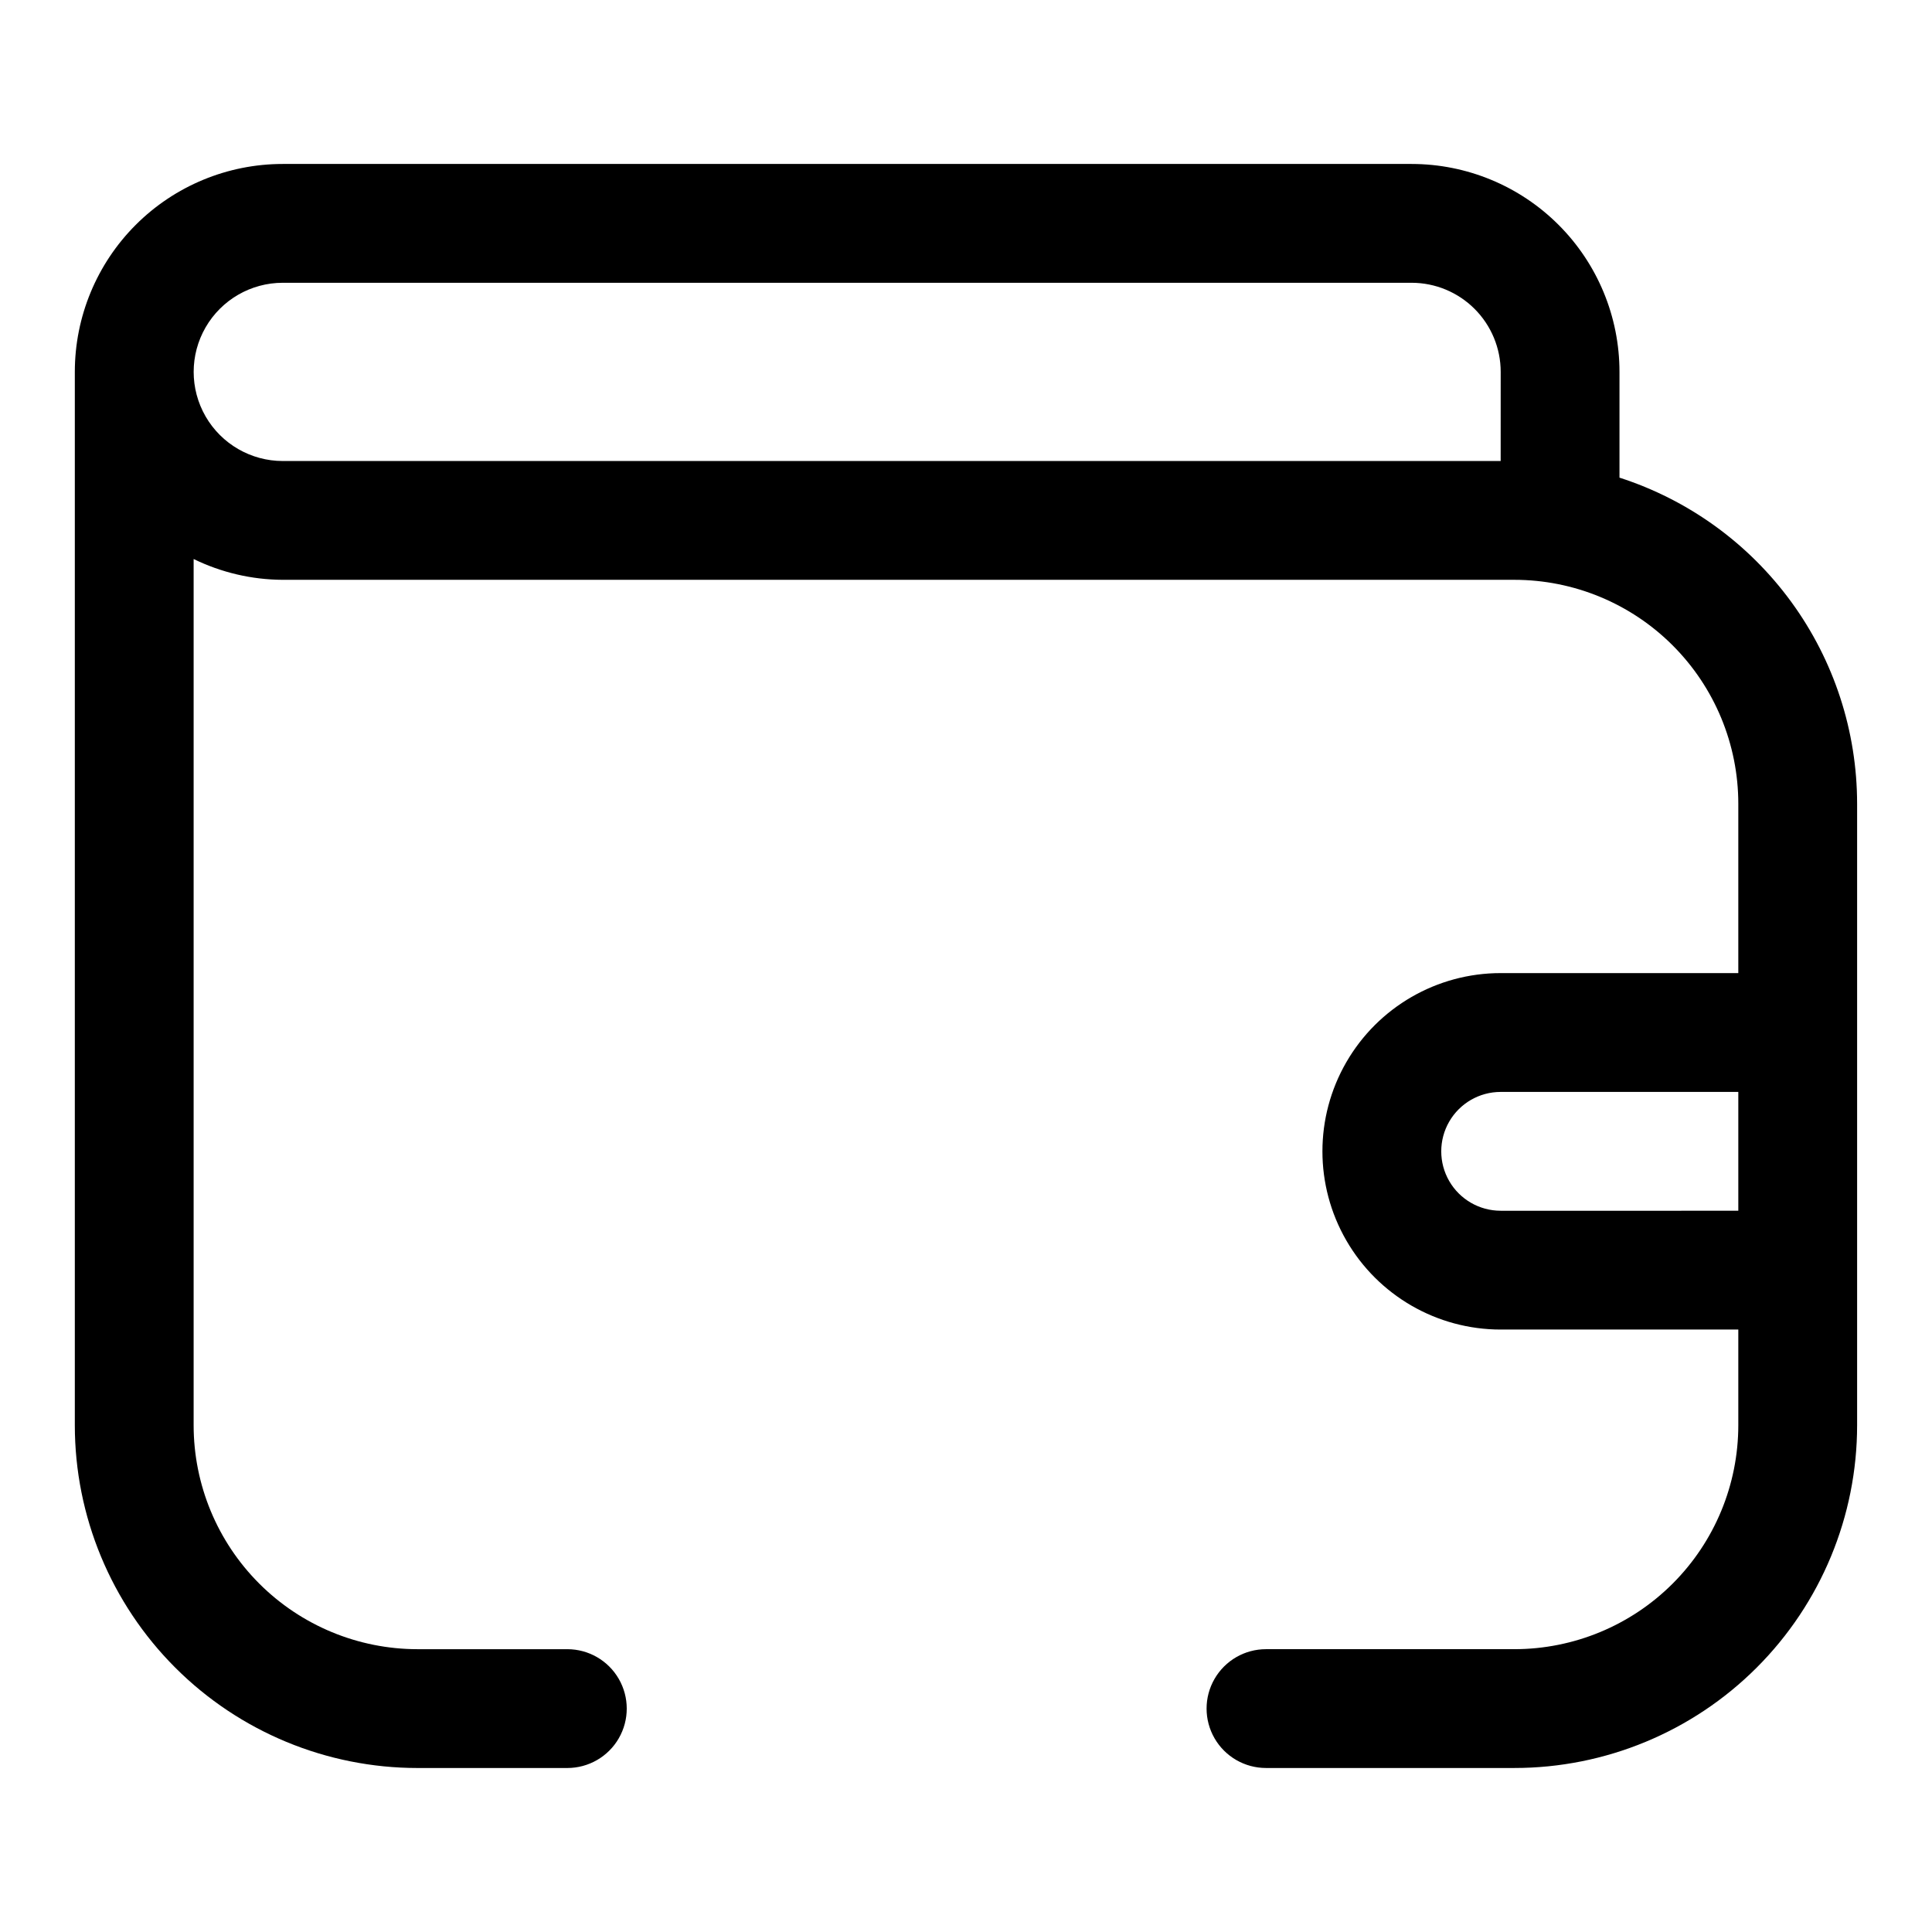
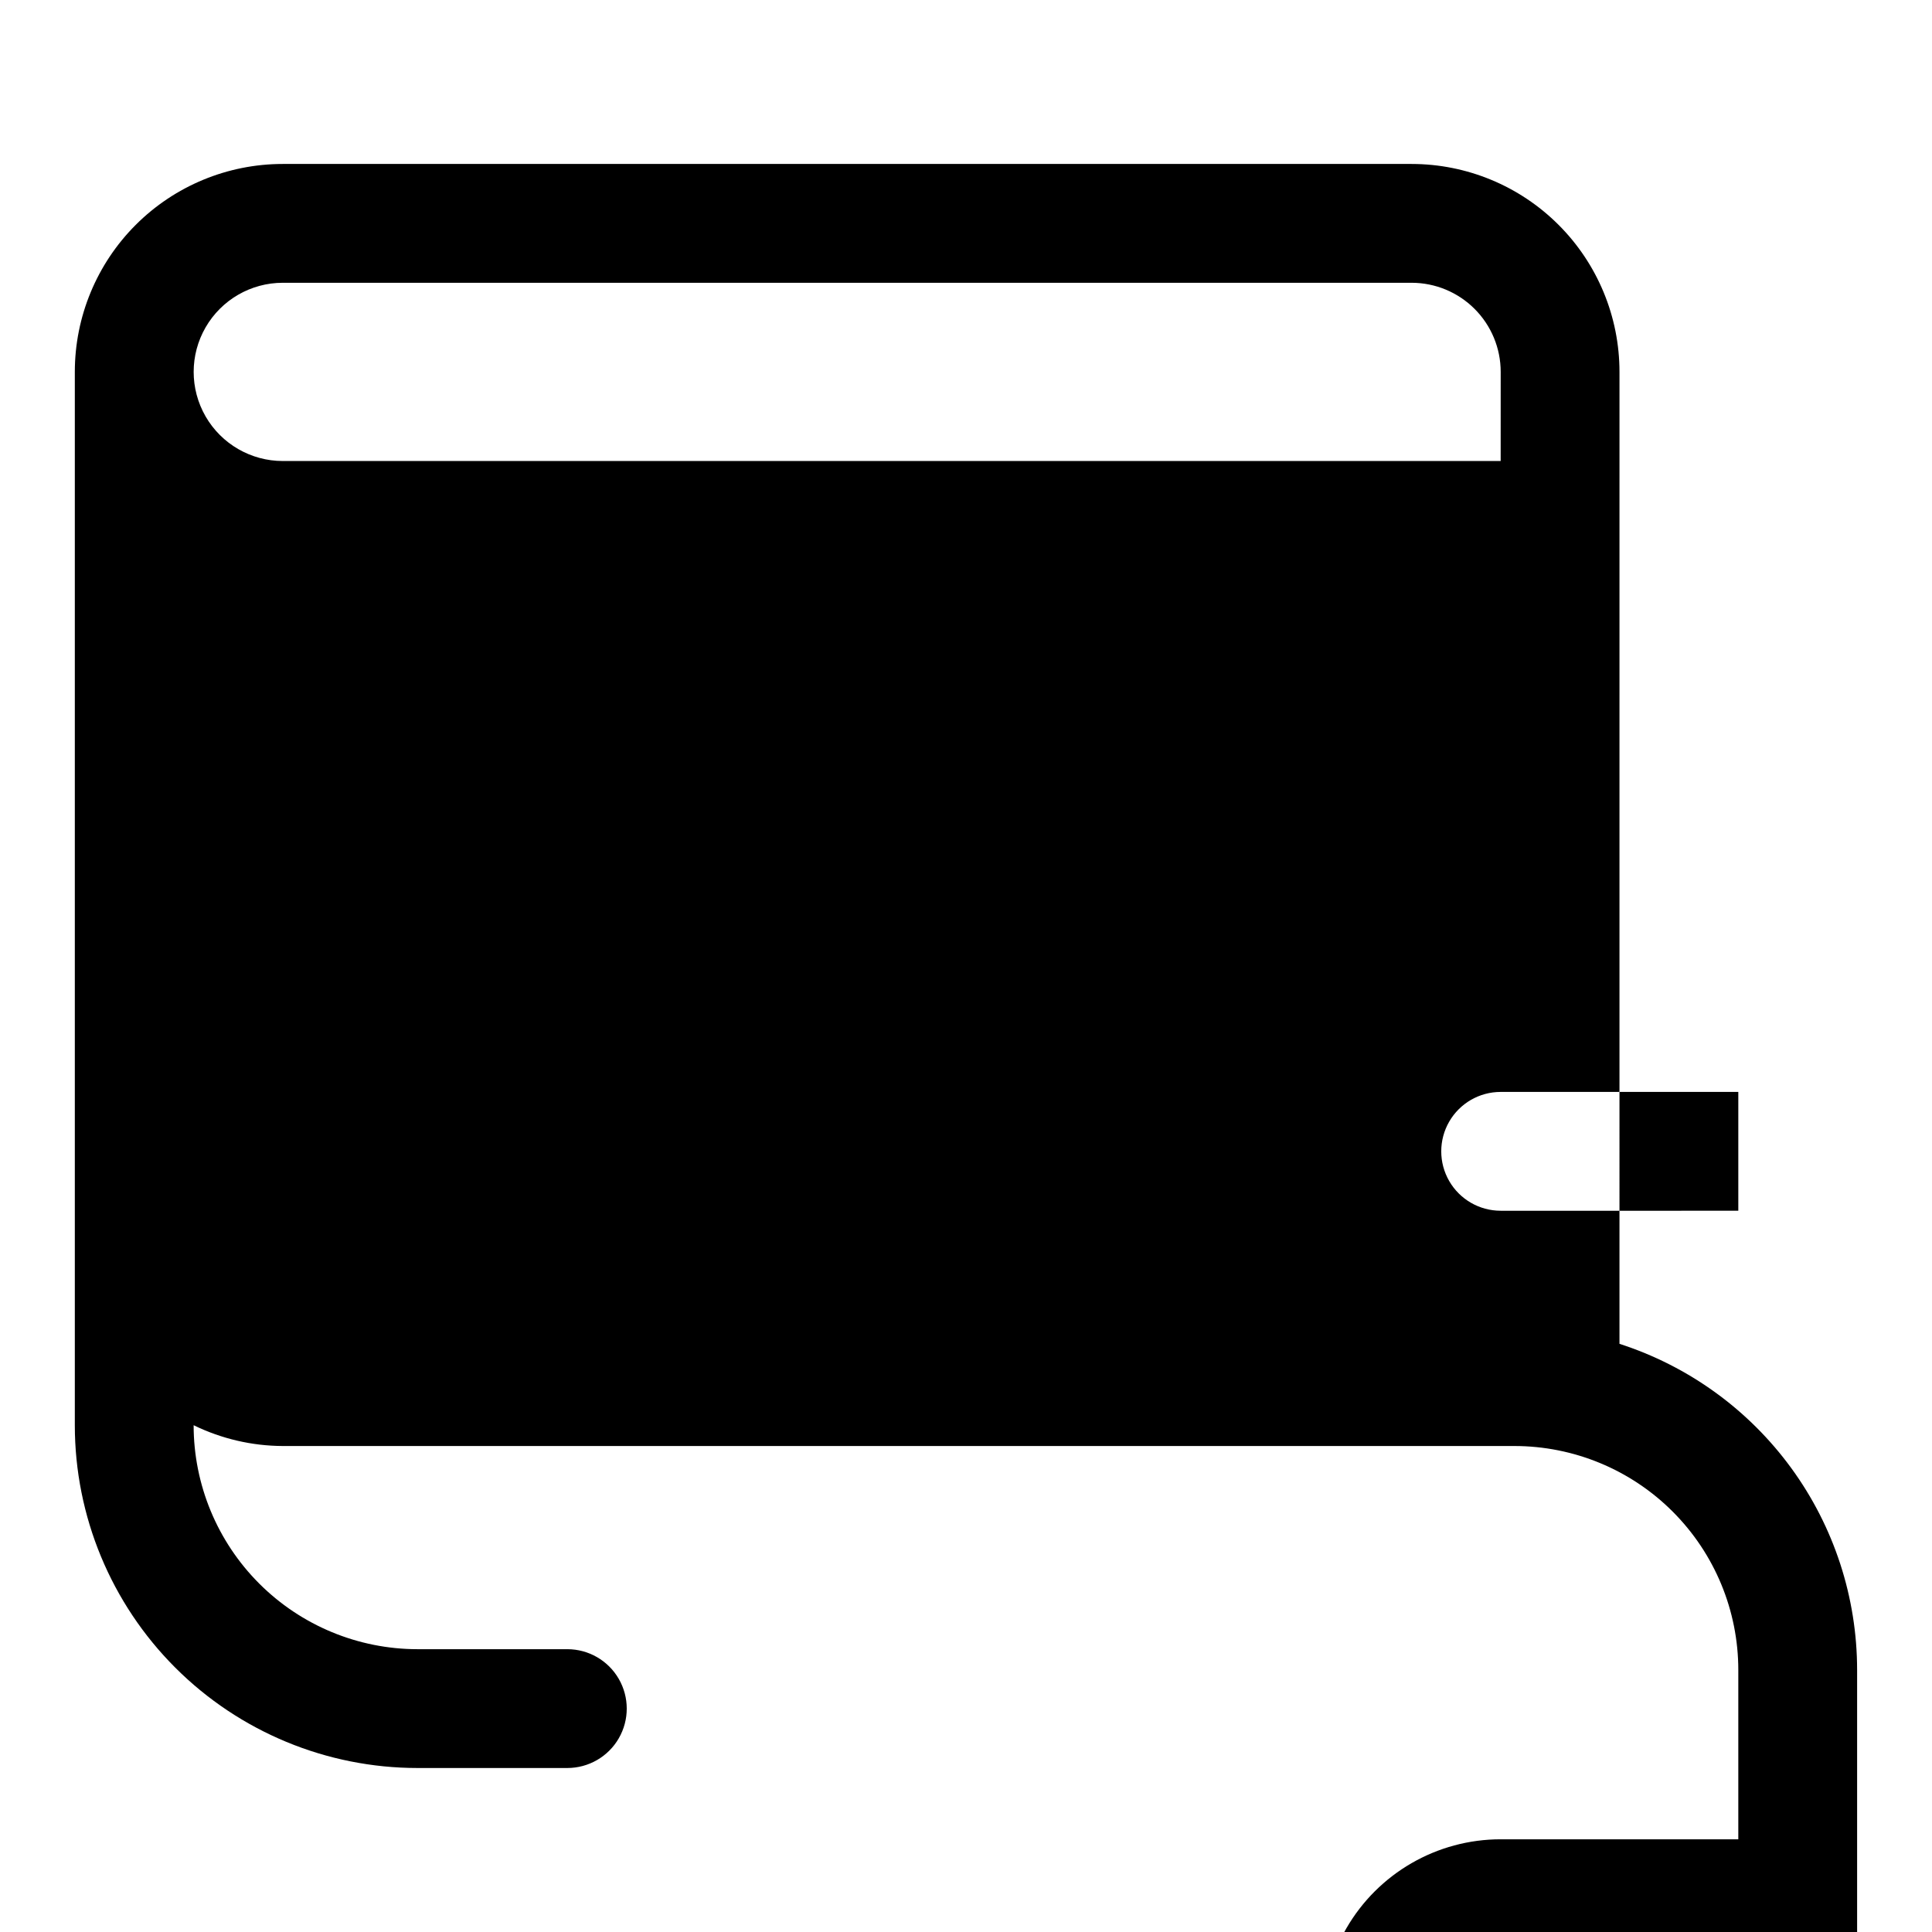
<svg xmlns="http://www.w3.org/2000/svg" fill="#000000" width="800px" height="800px" version="1.1" viewBox="144 144 512 512">
-   <path d="m573.18 270.58v-28.023c0-14.613-5.805-28.633-16.141-38.965-10.332-10.336-24.348-16.141-38.965-16.141h-299.14c-14.613 0-28.629 5.805-38.965 16.141-10.332 10.332-16.141 24.352-16.141 38.965v279.14c0 24.094 9.574 47.199 26.609 64.238 17.035 17.035 40.141 26.605 64.234 26.605h39.676c5.625 0 10.824-3 13.637-7.871s2.812-10.875 0-15.746c-2.812-4.871-8.012-7.871-13.637-7.871h-39.676c-15.742 0-30.836-6.254-41.969-17.383-11.133-11.133-17.387-26.23-17.387-41.973v-229.55c7.359 3.594 15.43 5.477 23.617 5.512h326.38c15.742 0 30.84 6.25 41.969 17.383 11.133 11.133 17.387 26.227 17.387 41.969v44.871h-62.977c-16.875 0-32.469 9.004-40.906 23.617-8.438 14.613-8.438 32.617 0 47.23 8.438 14.617 24.031 23.617 40.906 23.617h62.977v25.348c0 15.742-6.254 30.84-17.387 41.973-11.129 11.129-26.227 17.383-41.969 17.383h-65.809c-5.625 0-10.824 3-13.637 7.871-2.812 4.871-2.812 10.875 0 15.746s8.012 7.871 13.637 7.871h65.809c24.094 0 47.199-9.57 64.234-26.605 17.039-17.039 26.609-40.145 26.609-64.238v-164.68c-0.008-19.215-6.106-37.934-17.422-53.465-11.316-15.531-27.266-27.074-45.555-32.969zm-31.488-4.406h-322.75c-8.438 0-16.234-4.504-20.453-11.809-4.219-7.309-4.219-16.309 0-23.617s12.016-11.809 20.453-11.809h299.14c6.266 0 12.27 2.488 16.699 6.918 4.43 4.43 6.918 10.434 6.918 16.699zm0 198.69v-0.004c-5.625 0-10.824-3-13.637-7.871-2.812-4.871-2.812-10.871 0-15.746 2.812-4.871 8.012-7.871 13.637-7.871h62.977v31.488z" />
+   <path d="m573.18 270.58v-28.023c0-14.613-5.805-28.633-16.141-38.965-10.332-10.336-24.348-16.141-38.965-16.141h-299.14c-14.613 0-28.629 5.805-38.965 16.141-10.332 10.332-16.141 24.352-16.141 38.965v279.14c0 24.094 9.574 47.199 26.609 64.238 17.035 17.035 40.141 26.605 64.234 26.605h39.676c5.625 0 10.824-3 13.637-7.871s2.812-10.875 0-15.746c-2.812-4.871-8.012-7.871-13.637-7.871h-39.676c-15.742 0-30.836-6.254-41.969-17.383-11.133-11.133-17.387-26.23-17.387-41.973c7.359 3.594 15.43 5.477 23.617 5.512h326.38c15.742 0 30.84 6.25 41.969 17.383 11.133 11.133 17.387 26.227 17.387 41.969v44.871h-62.977c-16.875 0-32.469 9.004-40.906 23.617-8.438 14.613-8.438 32.617 0 47.23 8.438 14.617 24.031 23.617 40.906 23.617h62.977v25.348c0 15.742-6.254 30.84-17.387 41.973-11.129 11.129-26.227 17.383-41.969 17.383h-65.809c-5.625 0-10.824 3-13.637 7.871-2.812 4.871-2.812 10.875 0 15.746s8.012 7.871 13.637 7.871h65.809c24.094 0 47.199-9.57 64.234-26.605 17.039-17.039 26.609-40.145 26.609-64.238v-164.68c-0.008-19.215-6.106-37.934-17.422-53.465-11.316-15.531-27.266-27.074-45.555-32.969zm-31.488-4.406h-322.75c-8.438 0-16.234-4.504-20.453-11.809-4.219-7.309-4.219-16.309 0-23.617s12.016-11.809 20.453-11.809h299.14c6.266 0 12.27 2.488 16.699 6.918 4.43 4.43 6.918 10.434 6.918 16.699zm0 198.69v-0.004c-5.625 0-10.824-3-13.637-7.871-2.812-4.871-2.812-10.871 0-15.746 2.812-4.871 8.012-7.871 13.637-7.871h62.977v31.488z" />
</svg>